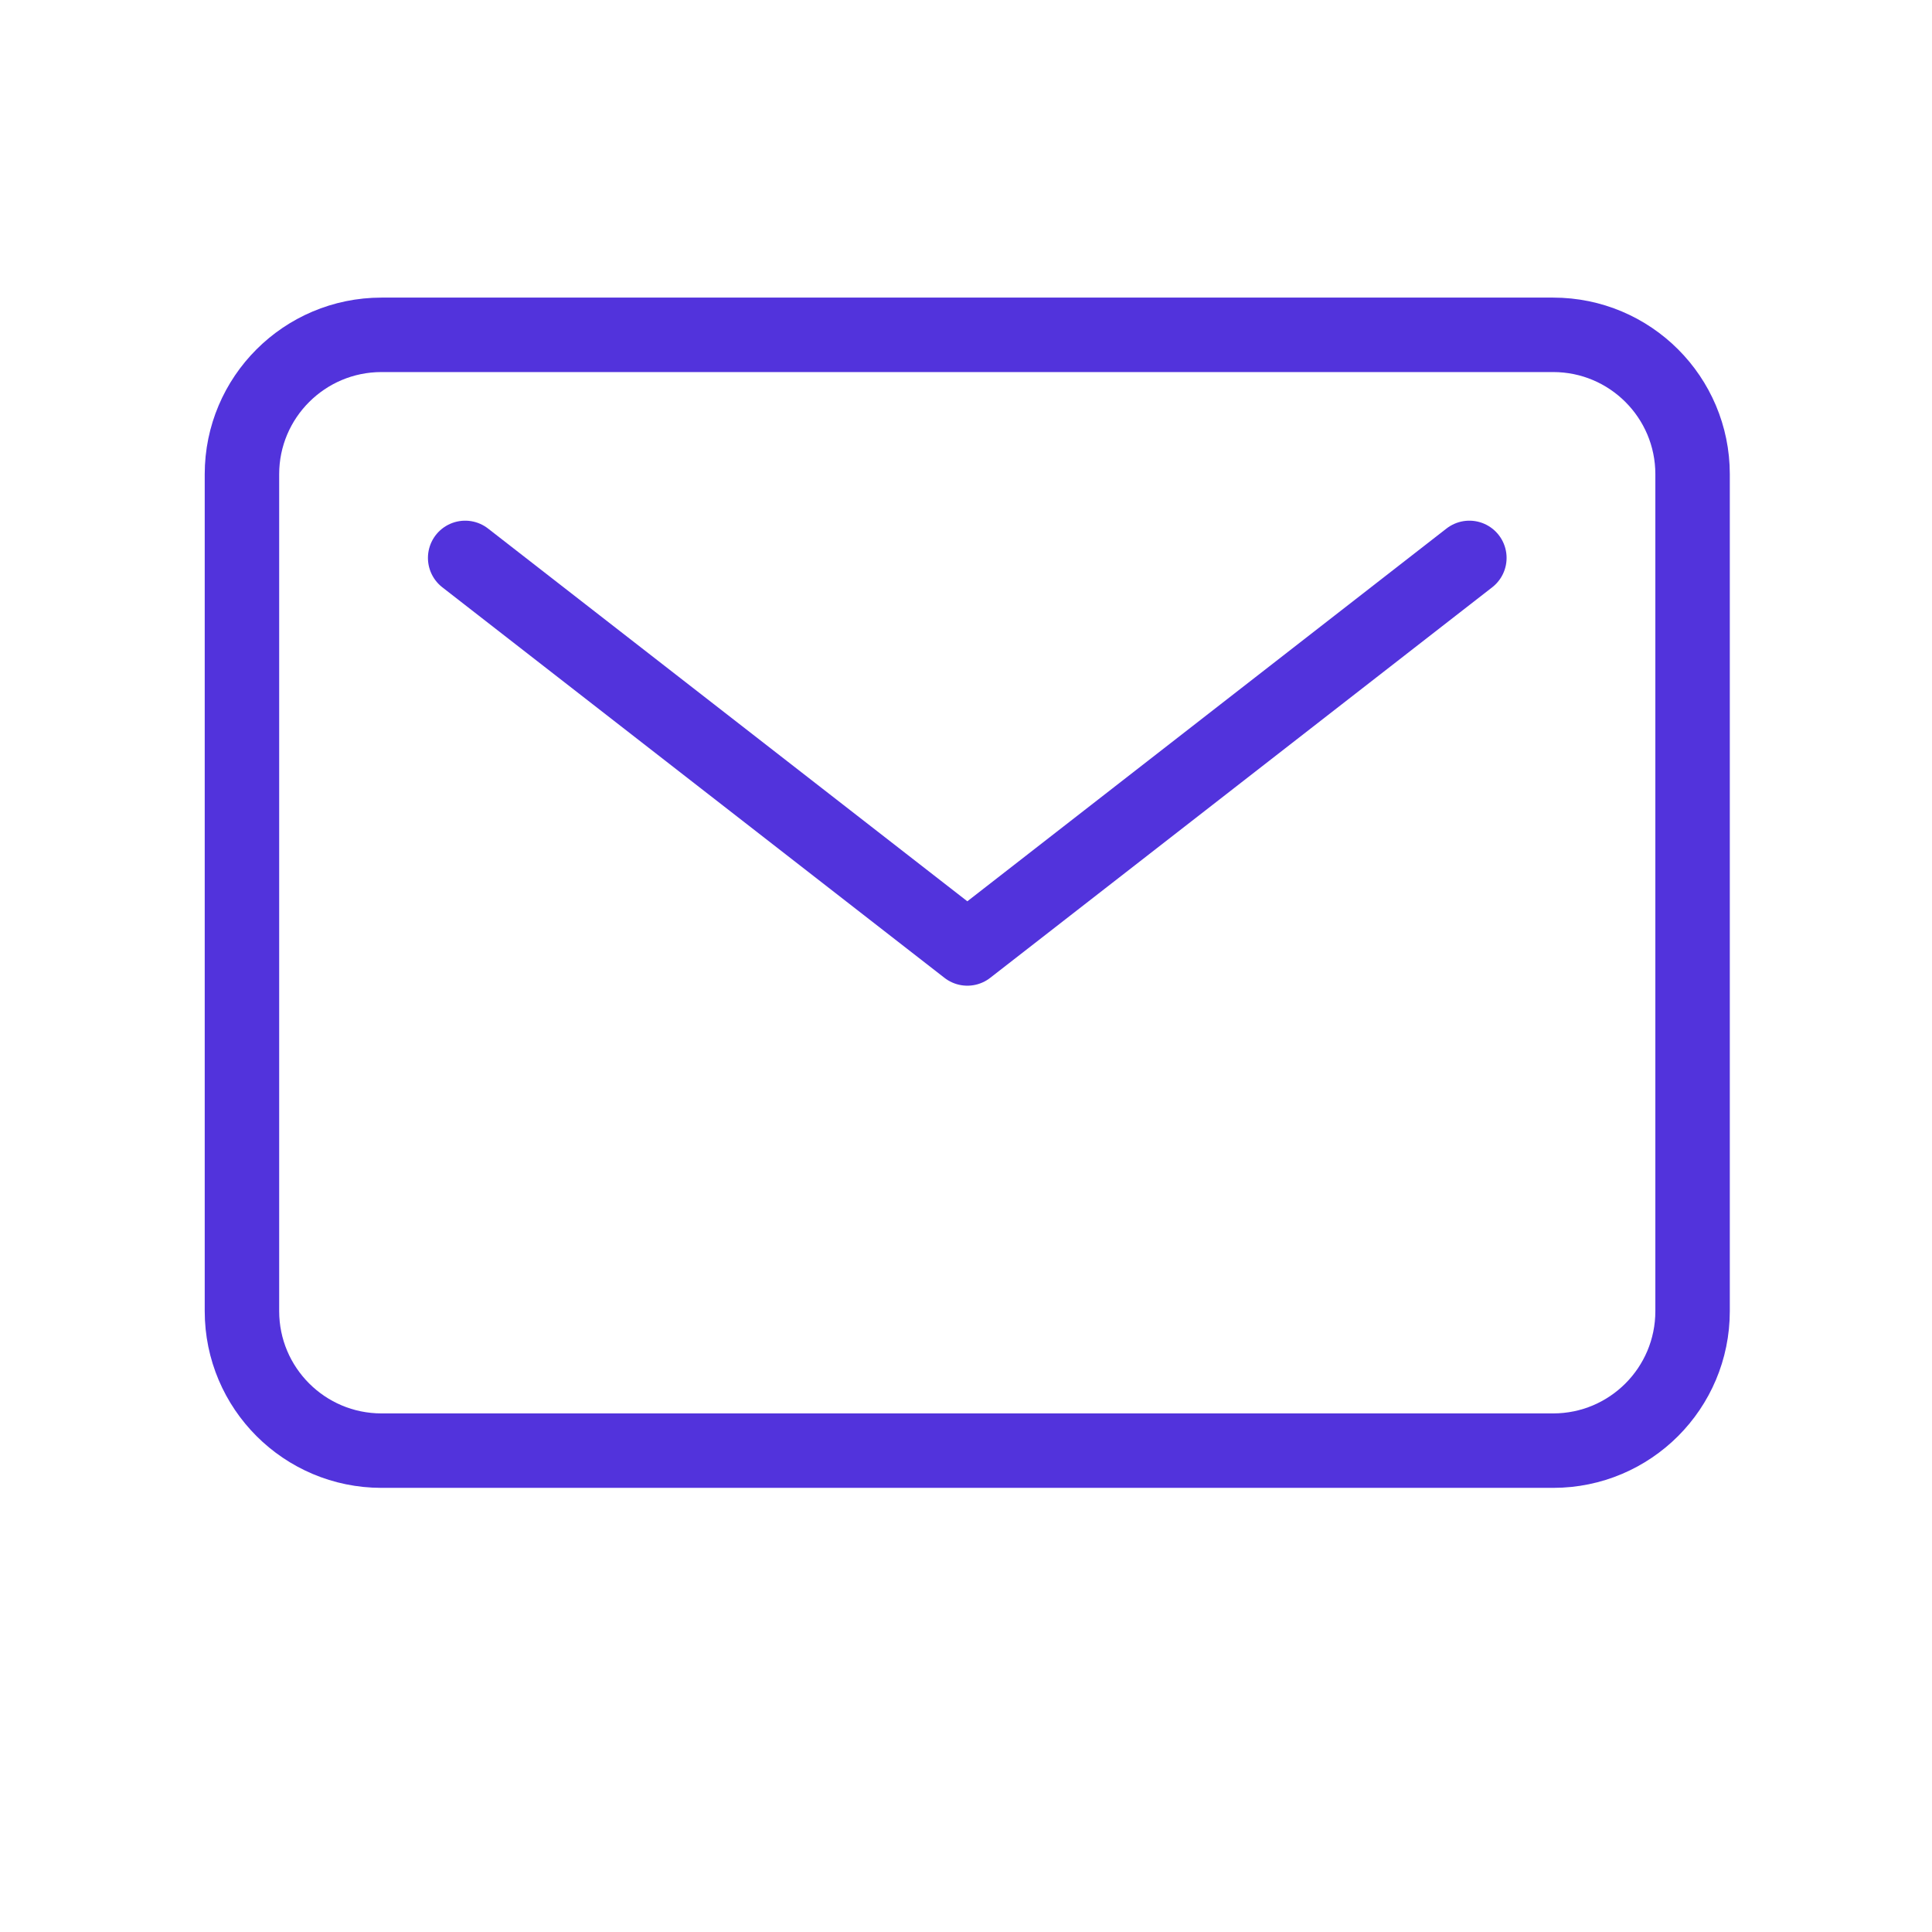
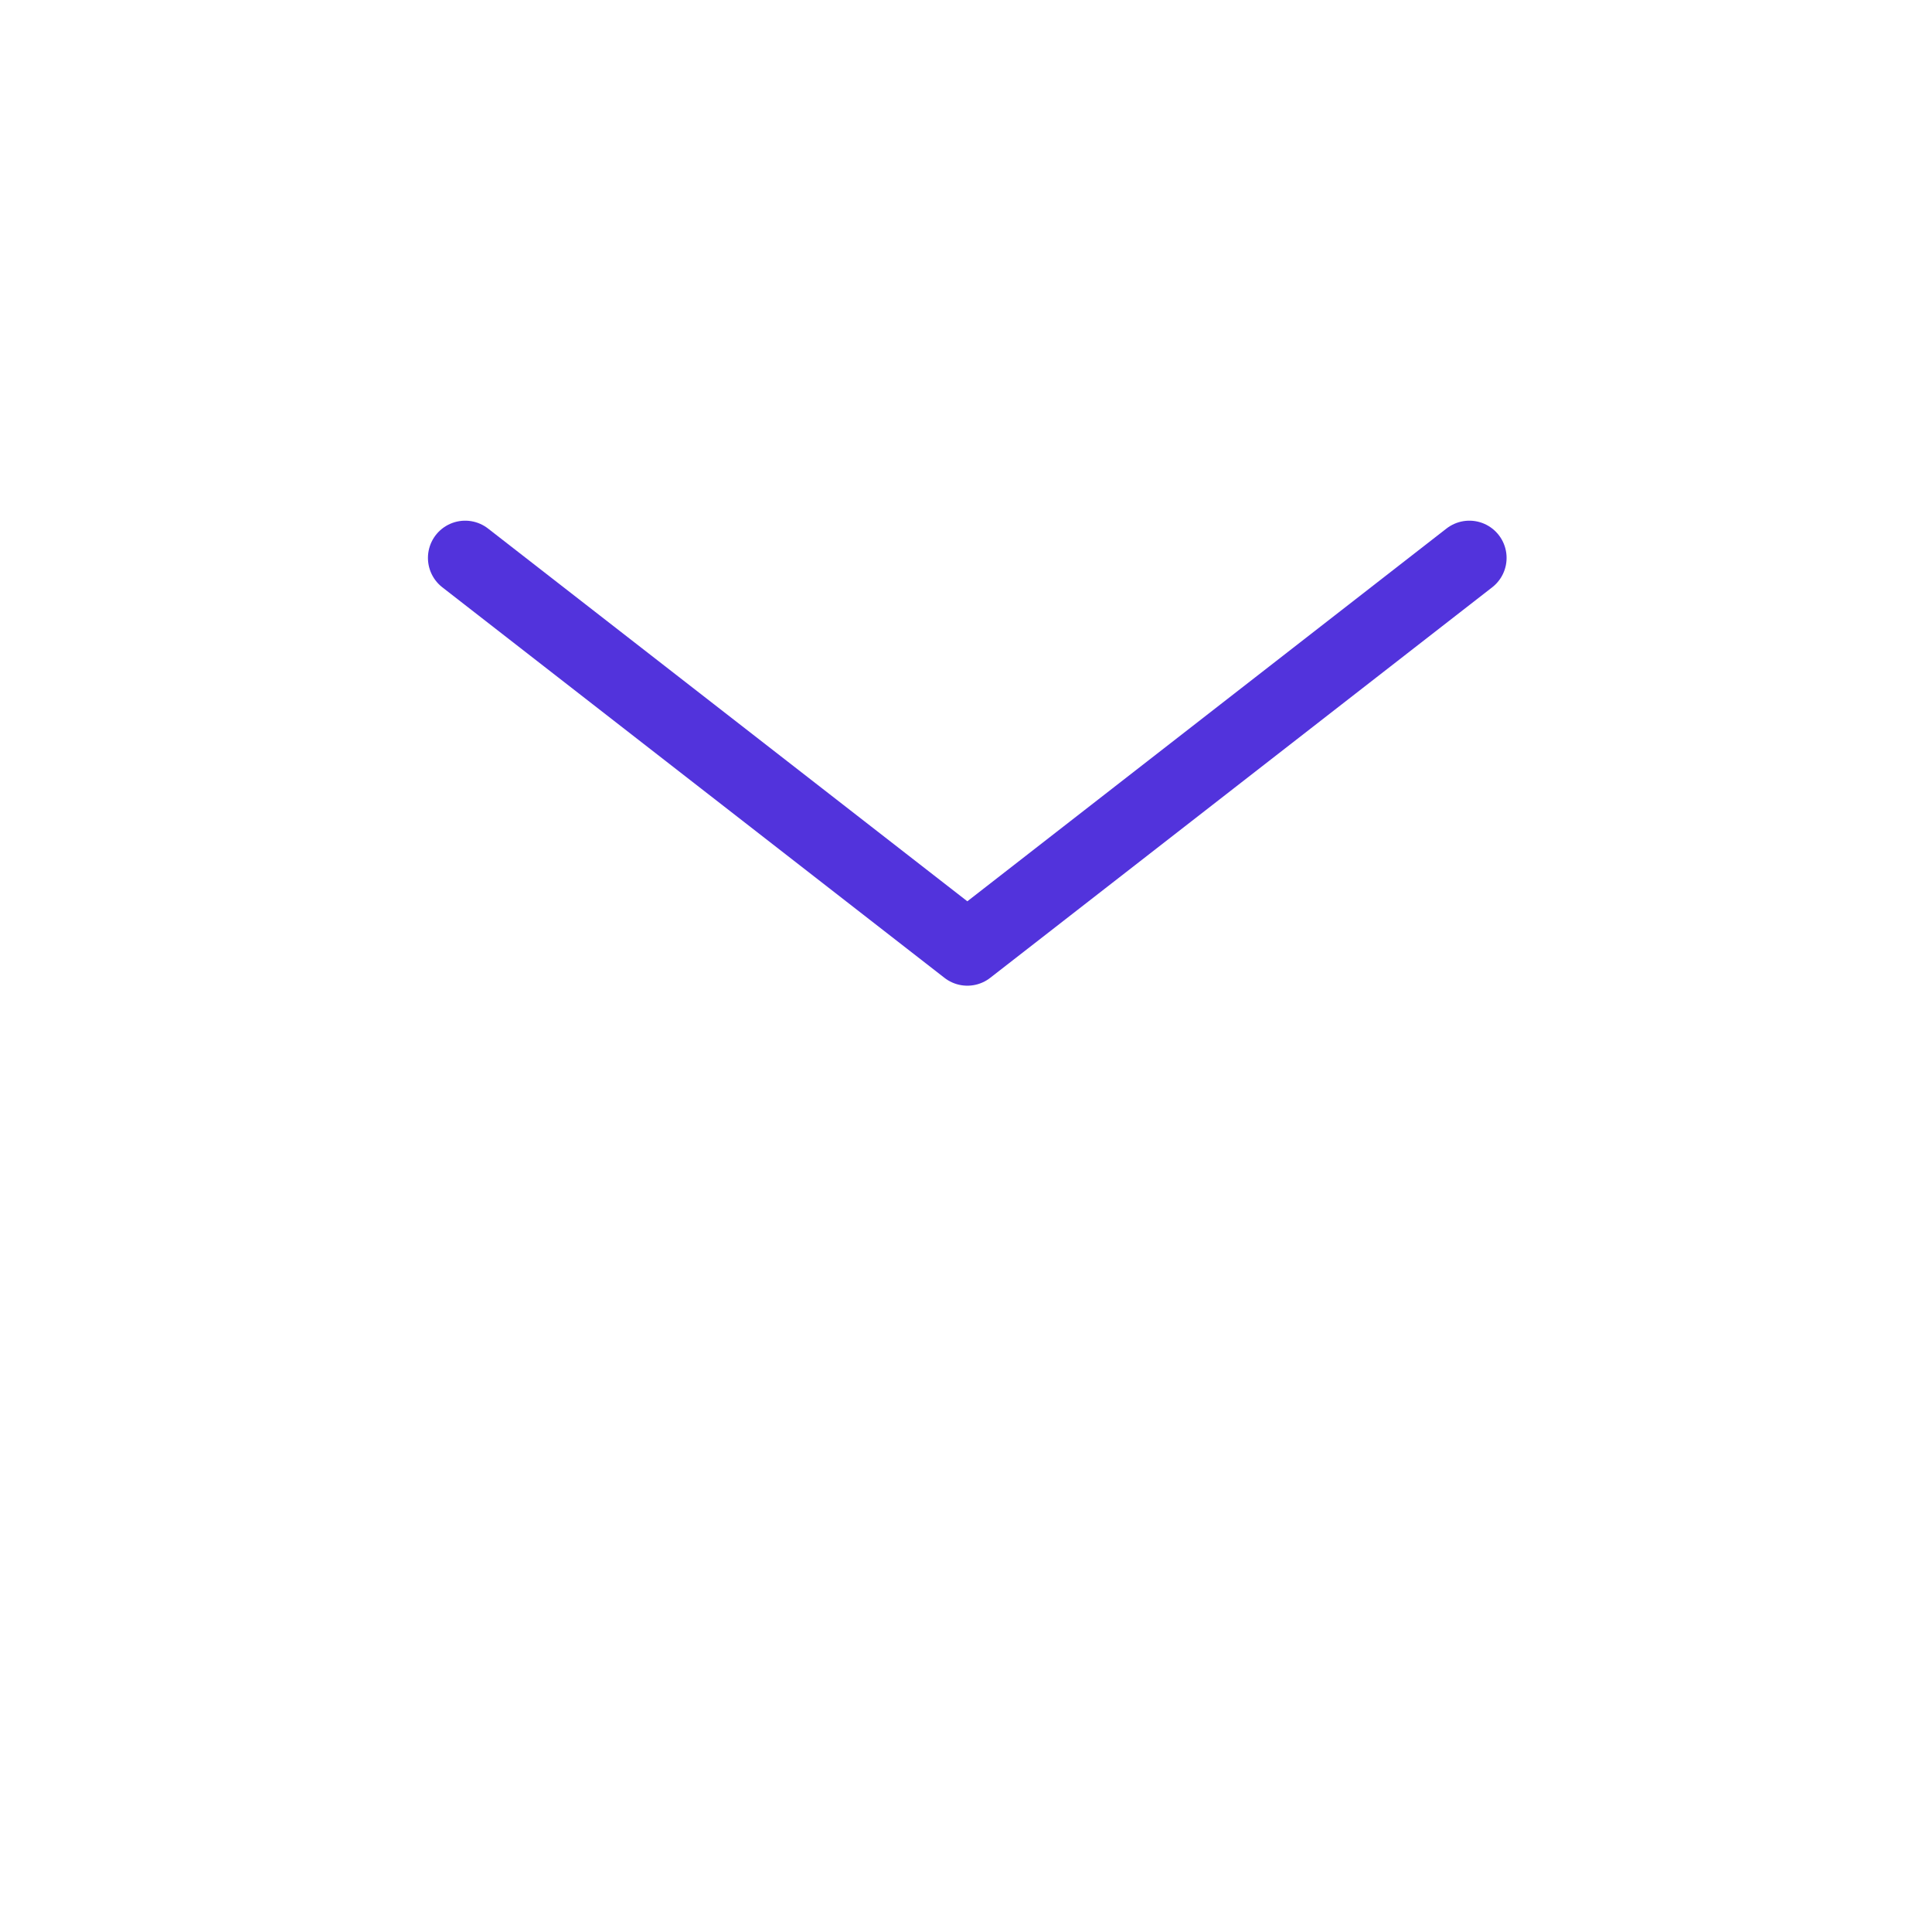
<svg xmlns="http://www.w3.org/2000/svg" width="24" height="24" viewBox="0 0 13 13" fill="none">
-   <path d="M10.451 2.253H2.567C2.049 2.253 1.628 2.673 1.628 3.191V8.822C1.628 9.341 2.049 9.761 2.567 9.761H10.451C10.969 9.761 11.389 9.341 11.389 8.822V3.191C11.389 2.673 10.969 2.253 10.451 2.253Z" stroke="#5233DC" stroke-width="0.501" stroke-linecap="round" stroke-linejoin="round" />
  <path d="M3.13 3.754L6.509 6.382L9.887 3.754" stroke="#5233DC" stroke-width="0.501" stroke-linecap="round" stroke-linejoin="round" />
</svg>